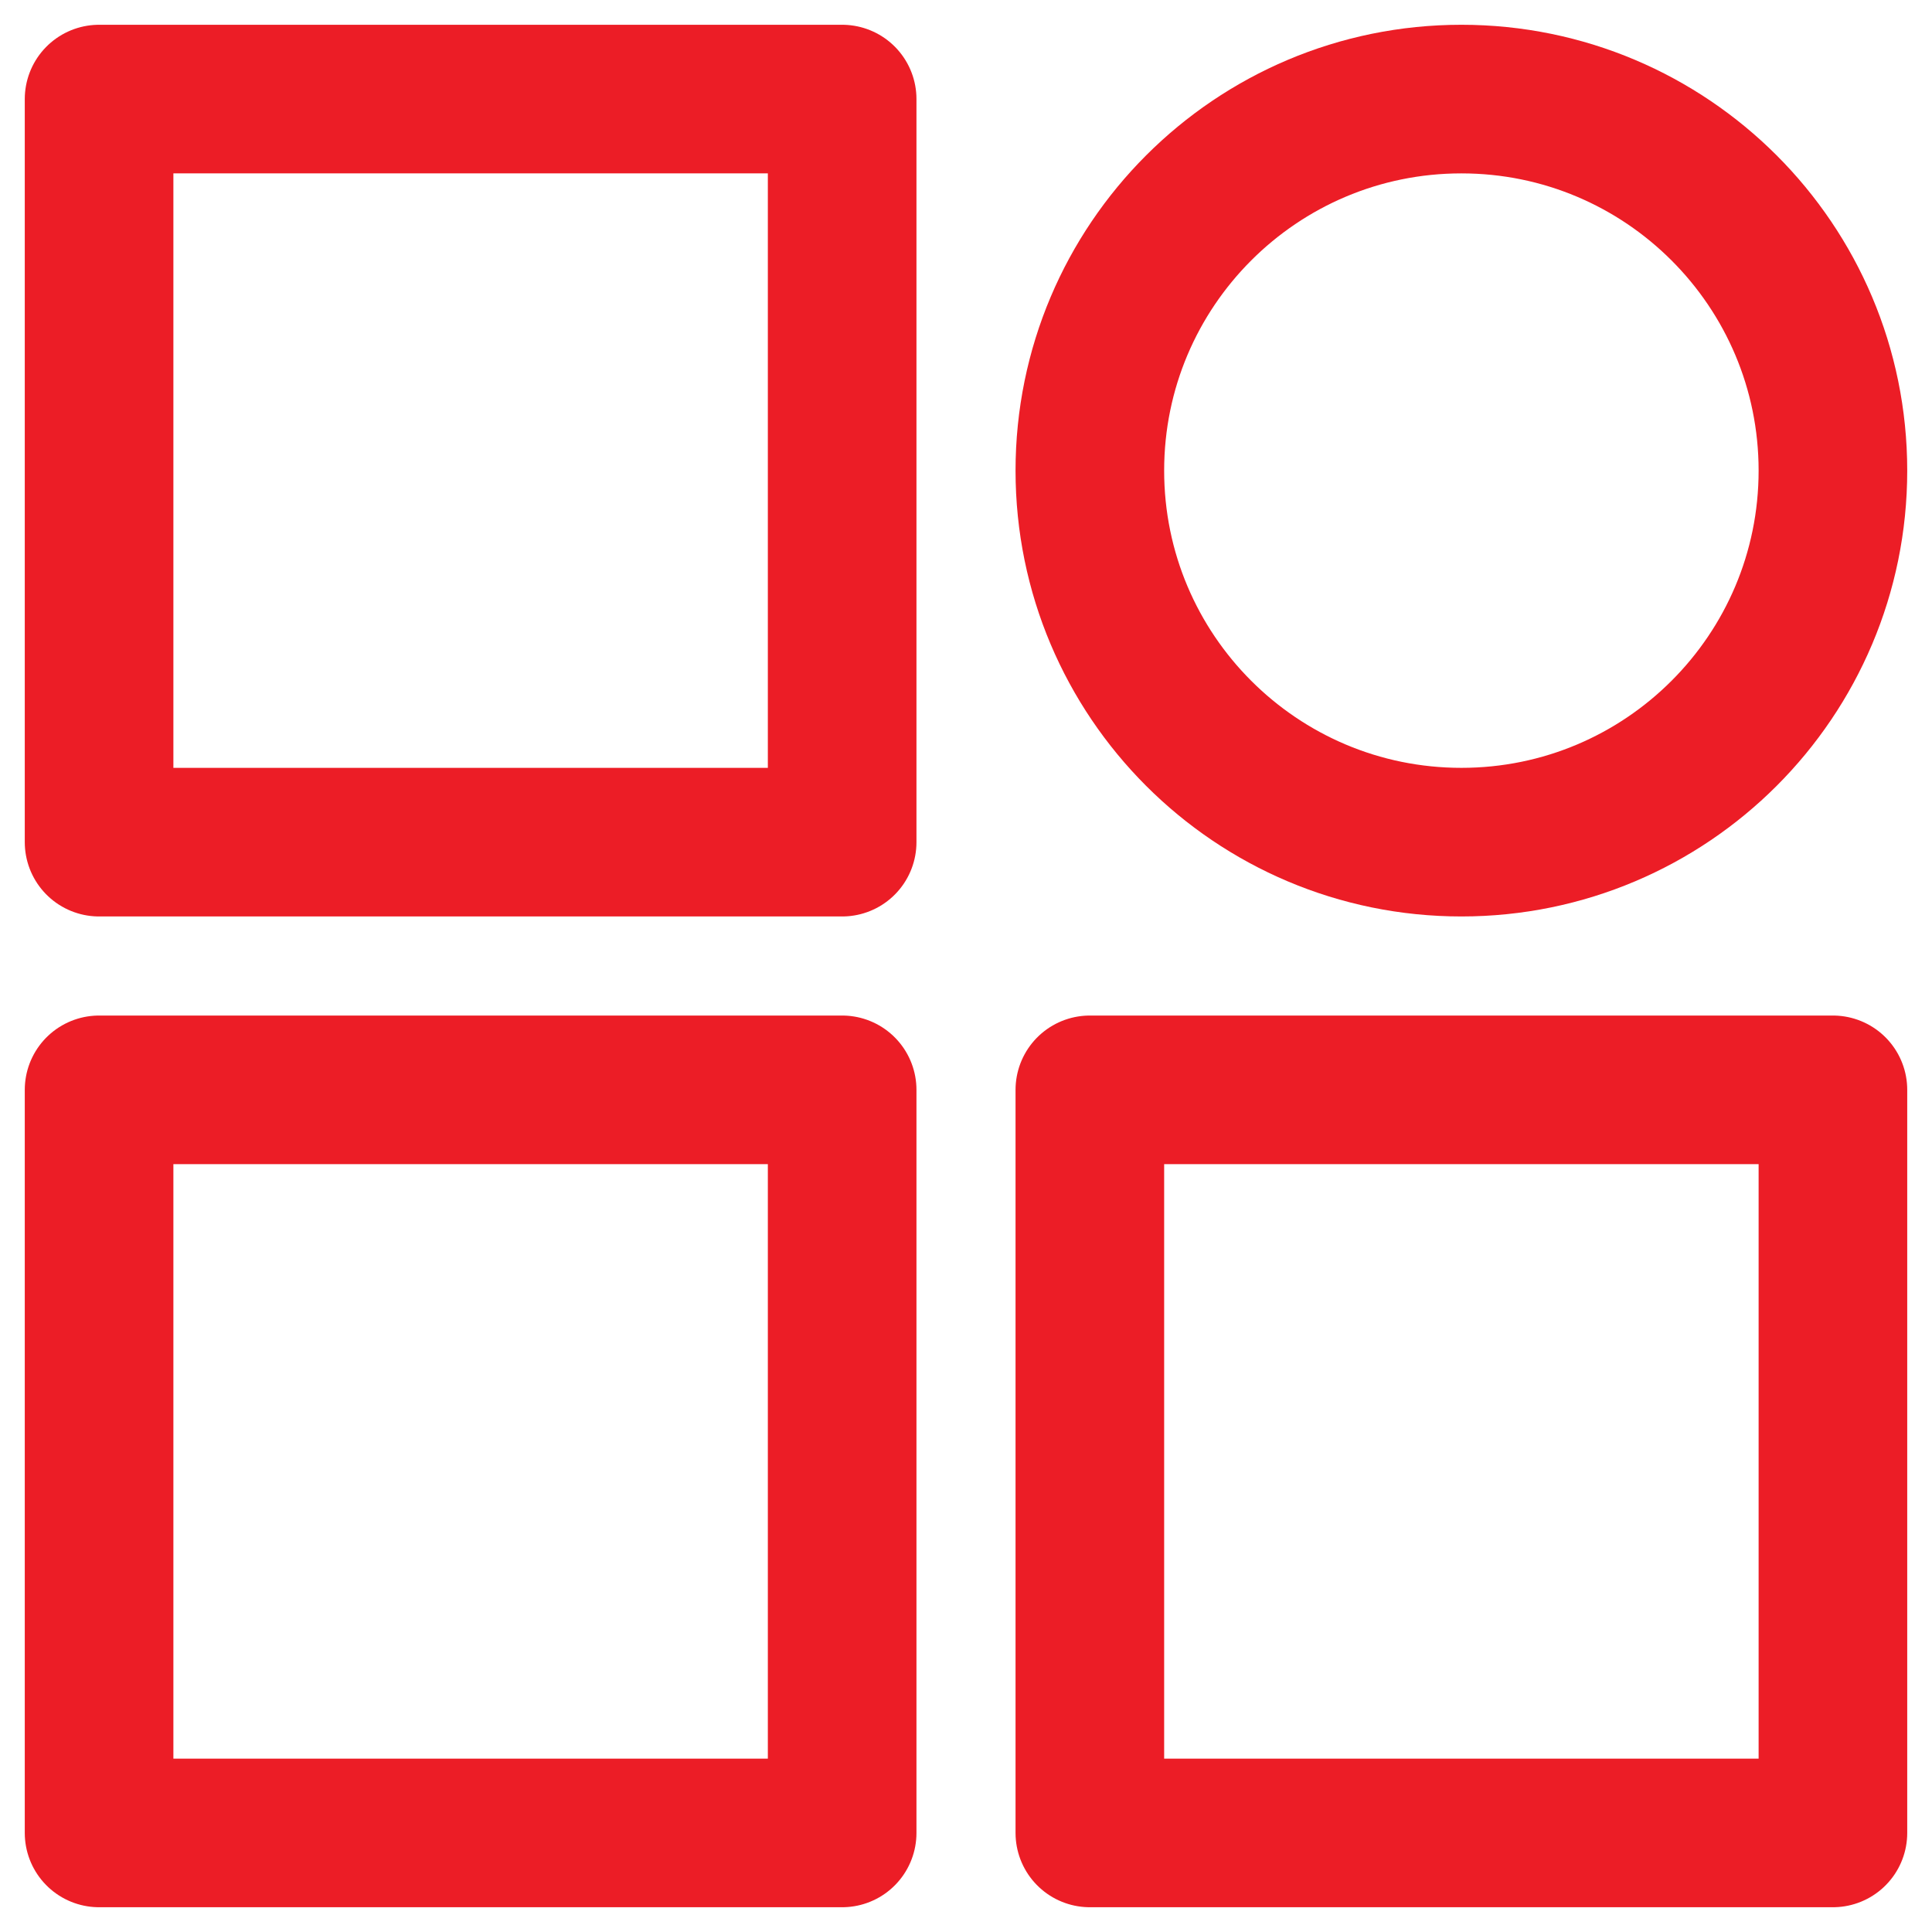
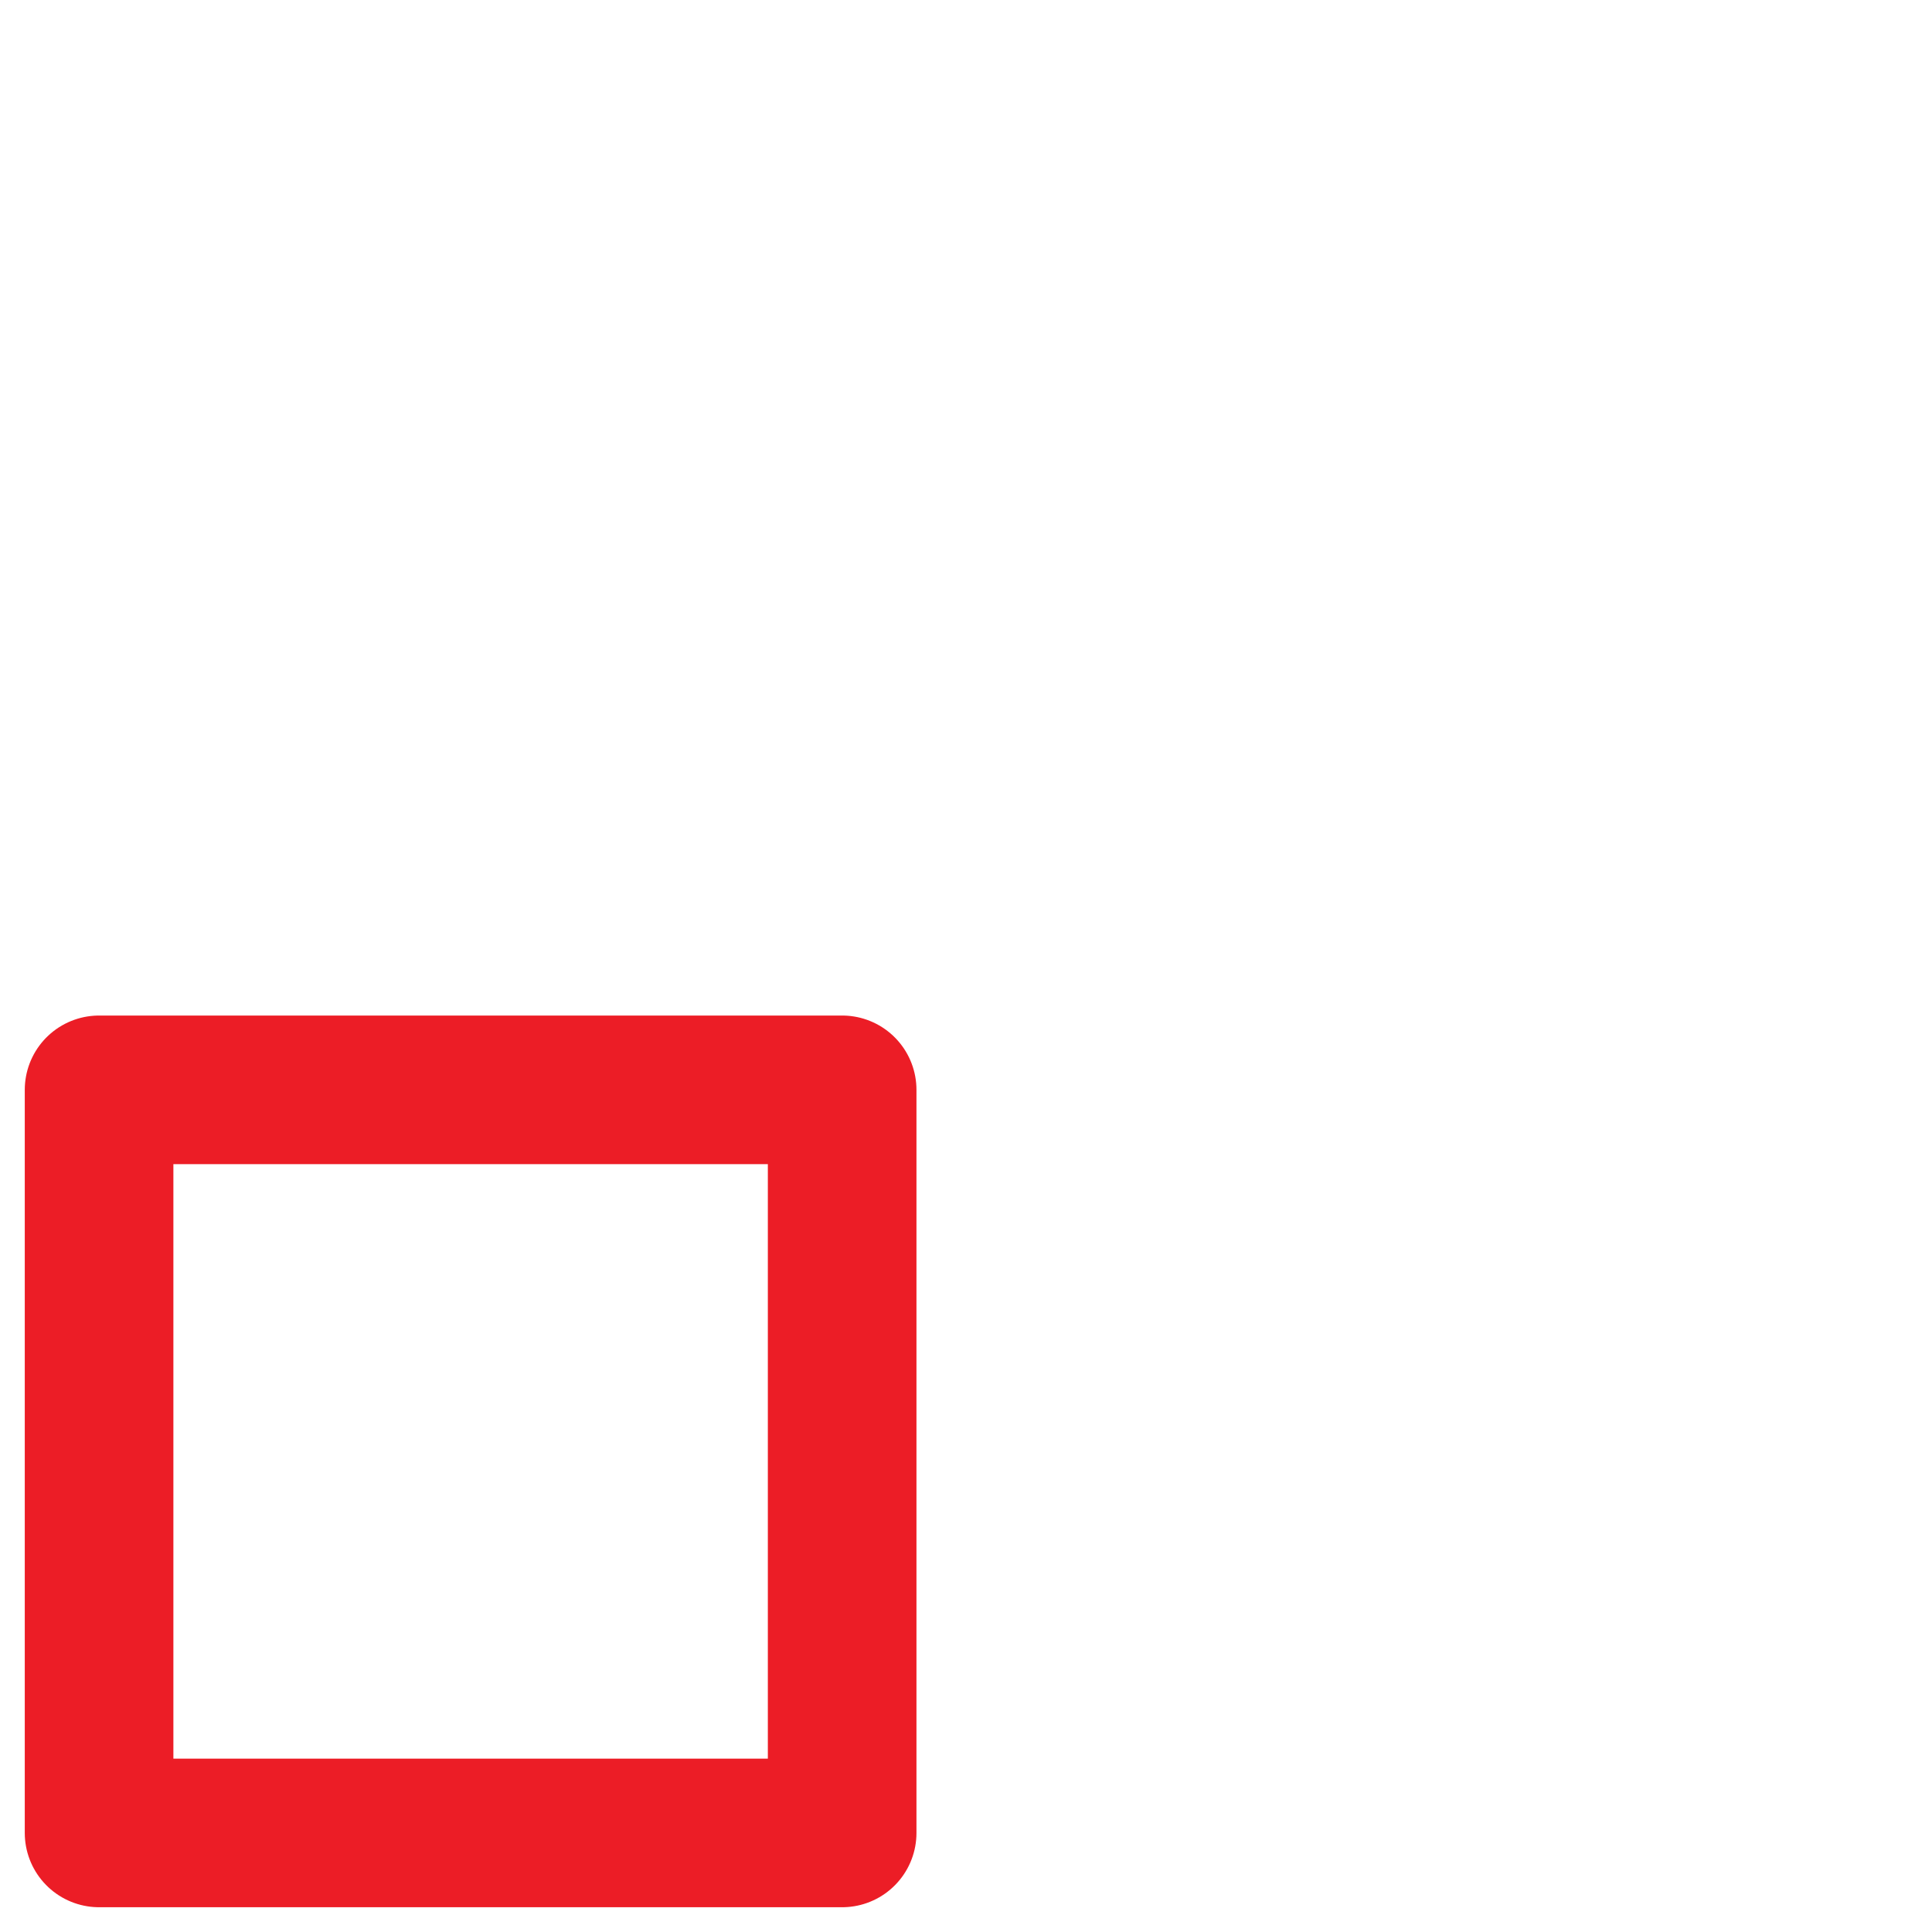
<svg xmlns="http://www.w3.org/2000/svg" width="39" height="39" viewBox="0 0 39 39" fill="none">
-   <path d="M17 2H2V17H17V2Z" stroke="#EC1D26" stroke-width="3" stroke-linecap="round" stroke-linejoin="round" />
-   <path d="M37 9.5C37 5.358 33.642 2 29.5 2C25.358 2 22 5.358 22 9.5C22 13.642 25.358 17 29.5 17C33.642 17 37 13.642 37 9.5Z" stroke="#EC1D26" stroke-width="3" stroke-linecap="round" stroke-linejoin="round" />
  <path d="M17 22H2V37H17V22Z" stroke="#EC1D26" stroke-width="3" stroke-linecap="round" stroke-linejoin="round" />
-   <path d="M37 22H22V37H37V22Z" stroke="#EC1D26" stroke-width="3" stroke-linecap="round" stroke-linejoin="round" />
</svg>